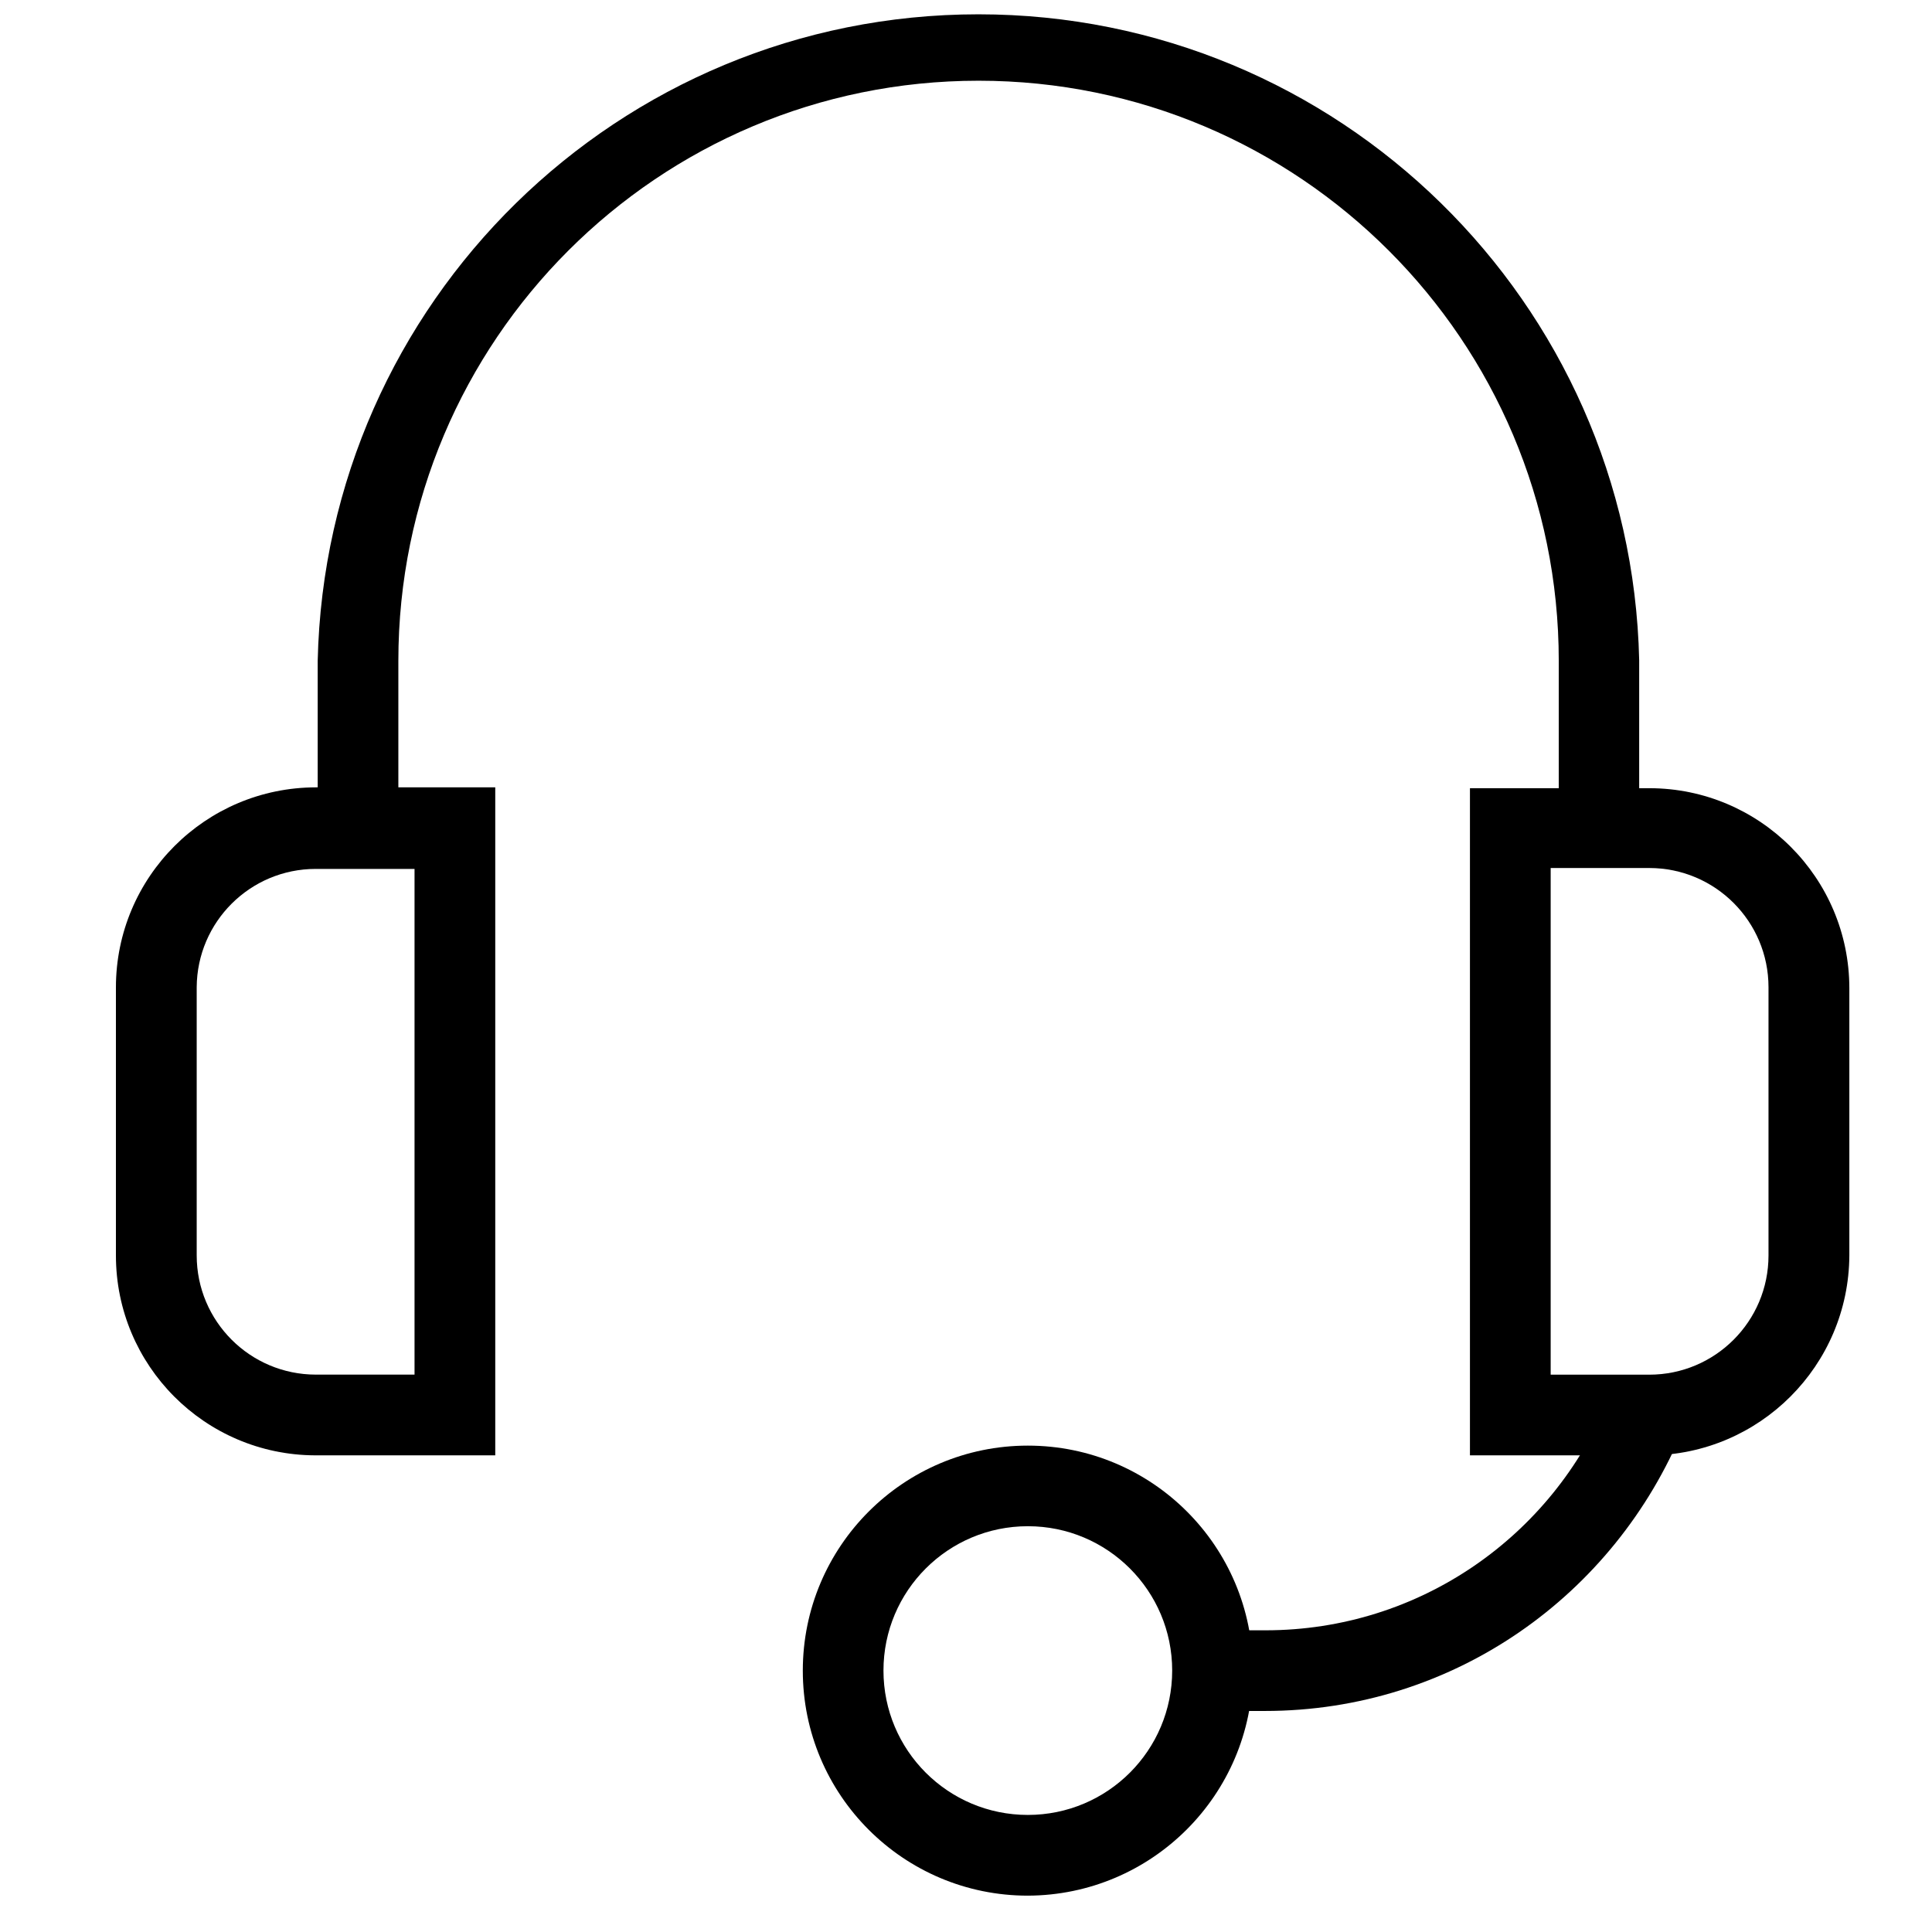
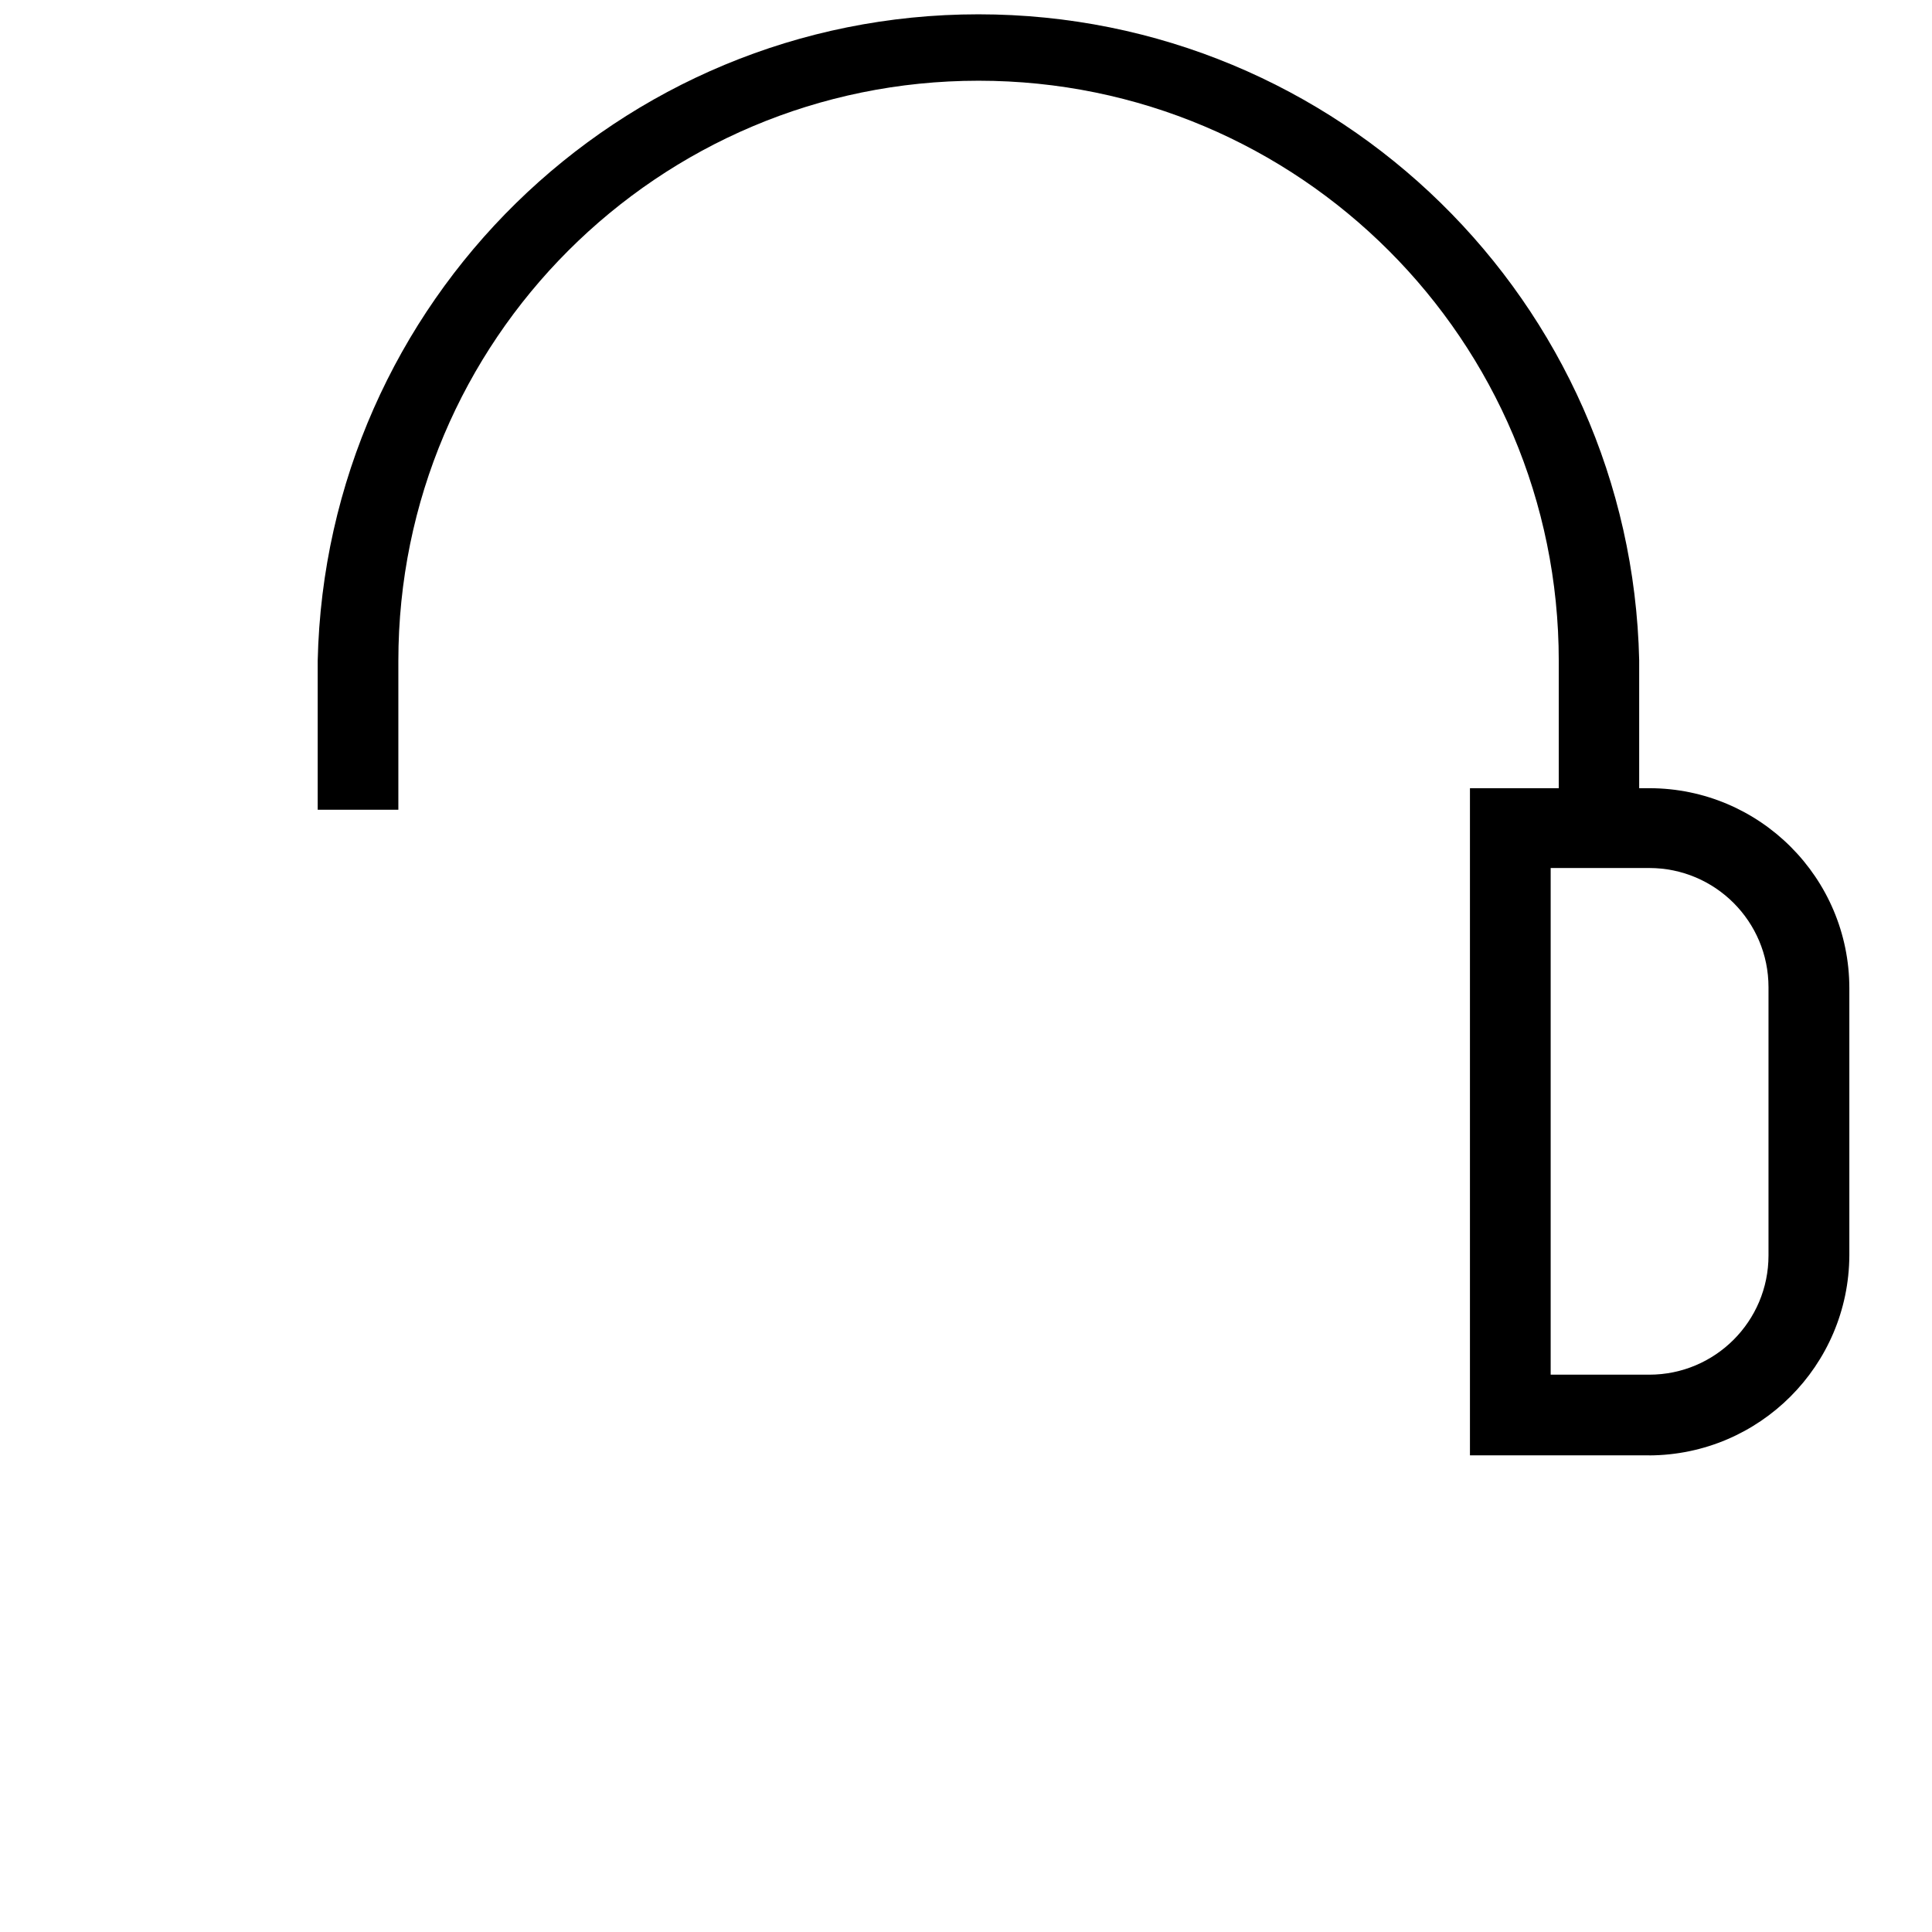
<svg xmlns="http://www.w3.org/2000/svg" version="1.1" width="32" height="32" viewBox="0 0 32 32">
  <path d="M27.15 13.412h-1.332v-2.465c0-5.307-4.302-9.61-9.61-9.61s-9.61 4.302-9.61 9.61v0 2.465h-1.336v-2.465c0.133-5.943 4.982-10.71 10.944-10.71s10.811 4.767 10.944 10.698v0.012z" />
-   <path d="M8.192 24.105h-2.975c-1.823-0.008-3.297-1.487-3.297-3.311 0 0 0 0 0 0v0-4.44c0.001-1.829 1.484-3.311 3.313-3.313h2.97v11.064zM5.233 14.392c-0.001 0-0.003 0-0.004 0-1.085 0-1.965 0.877-1.971 1.96v4.441c0 1.091 0.884 1.975 1.975 1.975v0h1.633v-8.376z" />
  <path d="M27.318 24.105h-2.971v-11.050h2.971c1.829 0.001 3.311 1.484 3.313 3.312v4.426c-0.009 1.826-1.487 3.304-3.312 3.313h-0.001zM25.684 22.769h1.633c1.091 0 1.975-0.884 1.975-1.975v0-4.442c0-1.091-0.884-1.975-1.975-1.975v0h-1.633v8.392z" />
-   <path d="M20.945 28.339h-0.698v-1.336h0.698c0.004 0 0.010 0 0.015 0 2.563 0 4.758-1.573 5.673-3.807l0.015-0.041 1.233 0.506c-1.137 2.766-3.81 4.678-6.931 4.678-0.002 0-0.004 0-0.006 0v0z" />
-   <path d="M17.024 31.398c-2.059 0-3.727-1.669-3.727-3.727s1.669-3.727 3.727-3.727c2.059 0 3.727 1.669 3.727 3.727v0c-0.007 2.056-1.672 3.72-3.727 3.727h-0.001zM17.024 25.279c-1.321 0-2.391 1.070-2.391 2.391s1.070 2.391 2.391 2.391c1.321 0 2.391-1.070 2.391-2.391v0c0 0 0-0.001 0-0.001 0-1.32-1.070-2.39-2.39-2.39 0 0-0.001 0-0.001 0v0z" />
</svg>